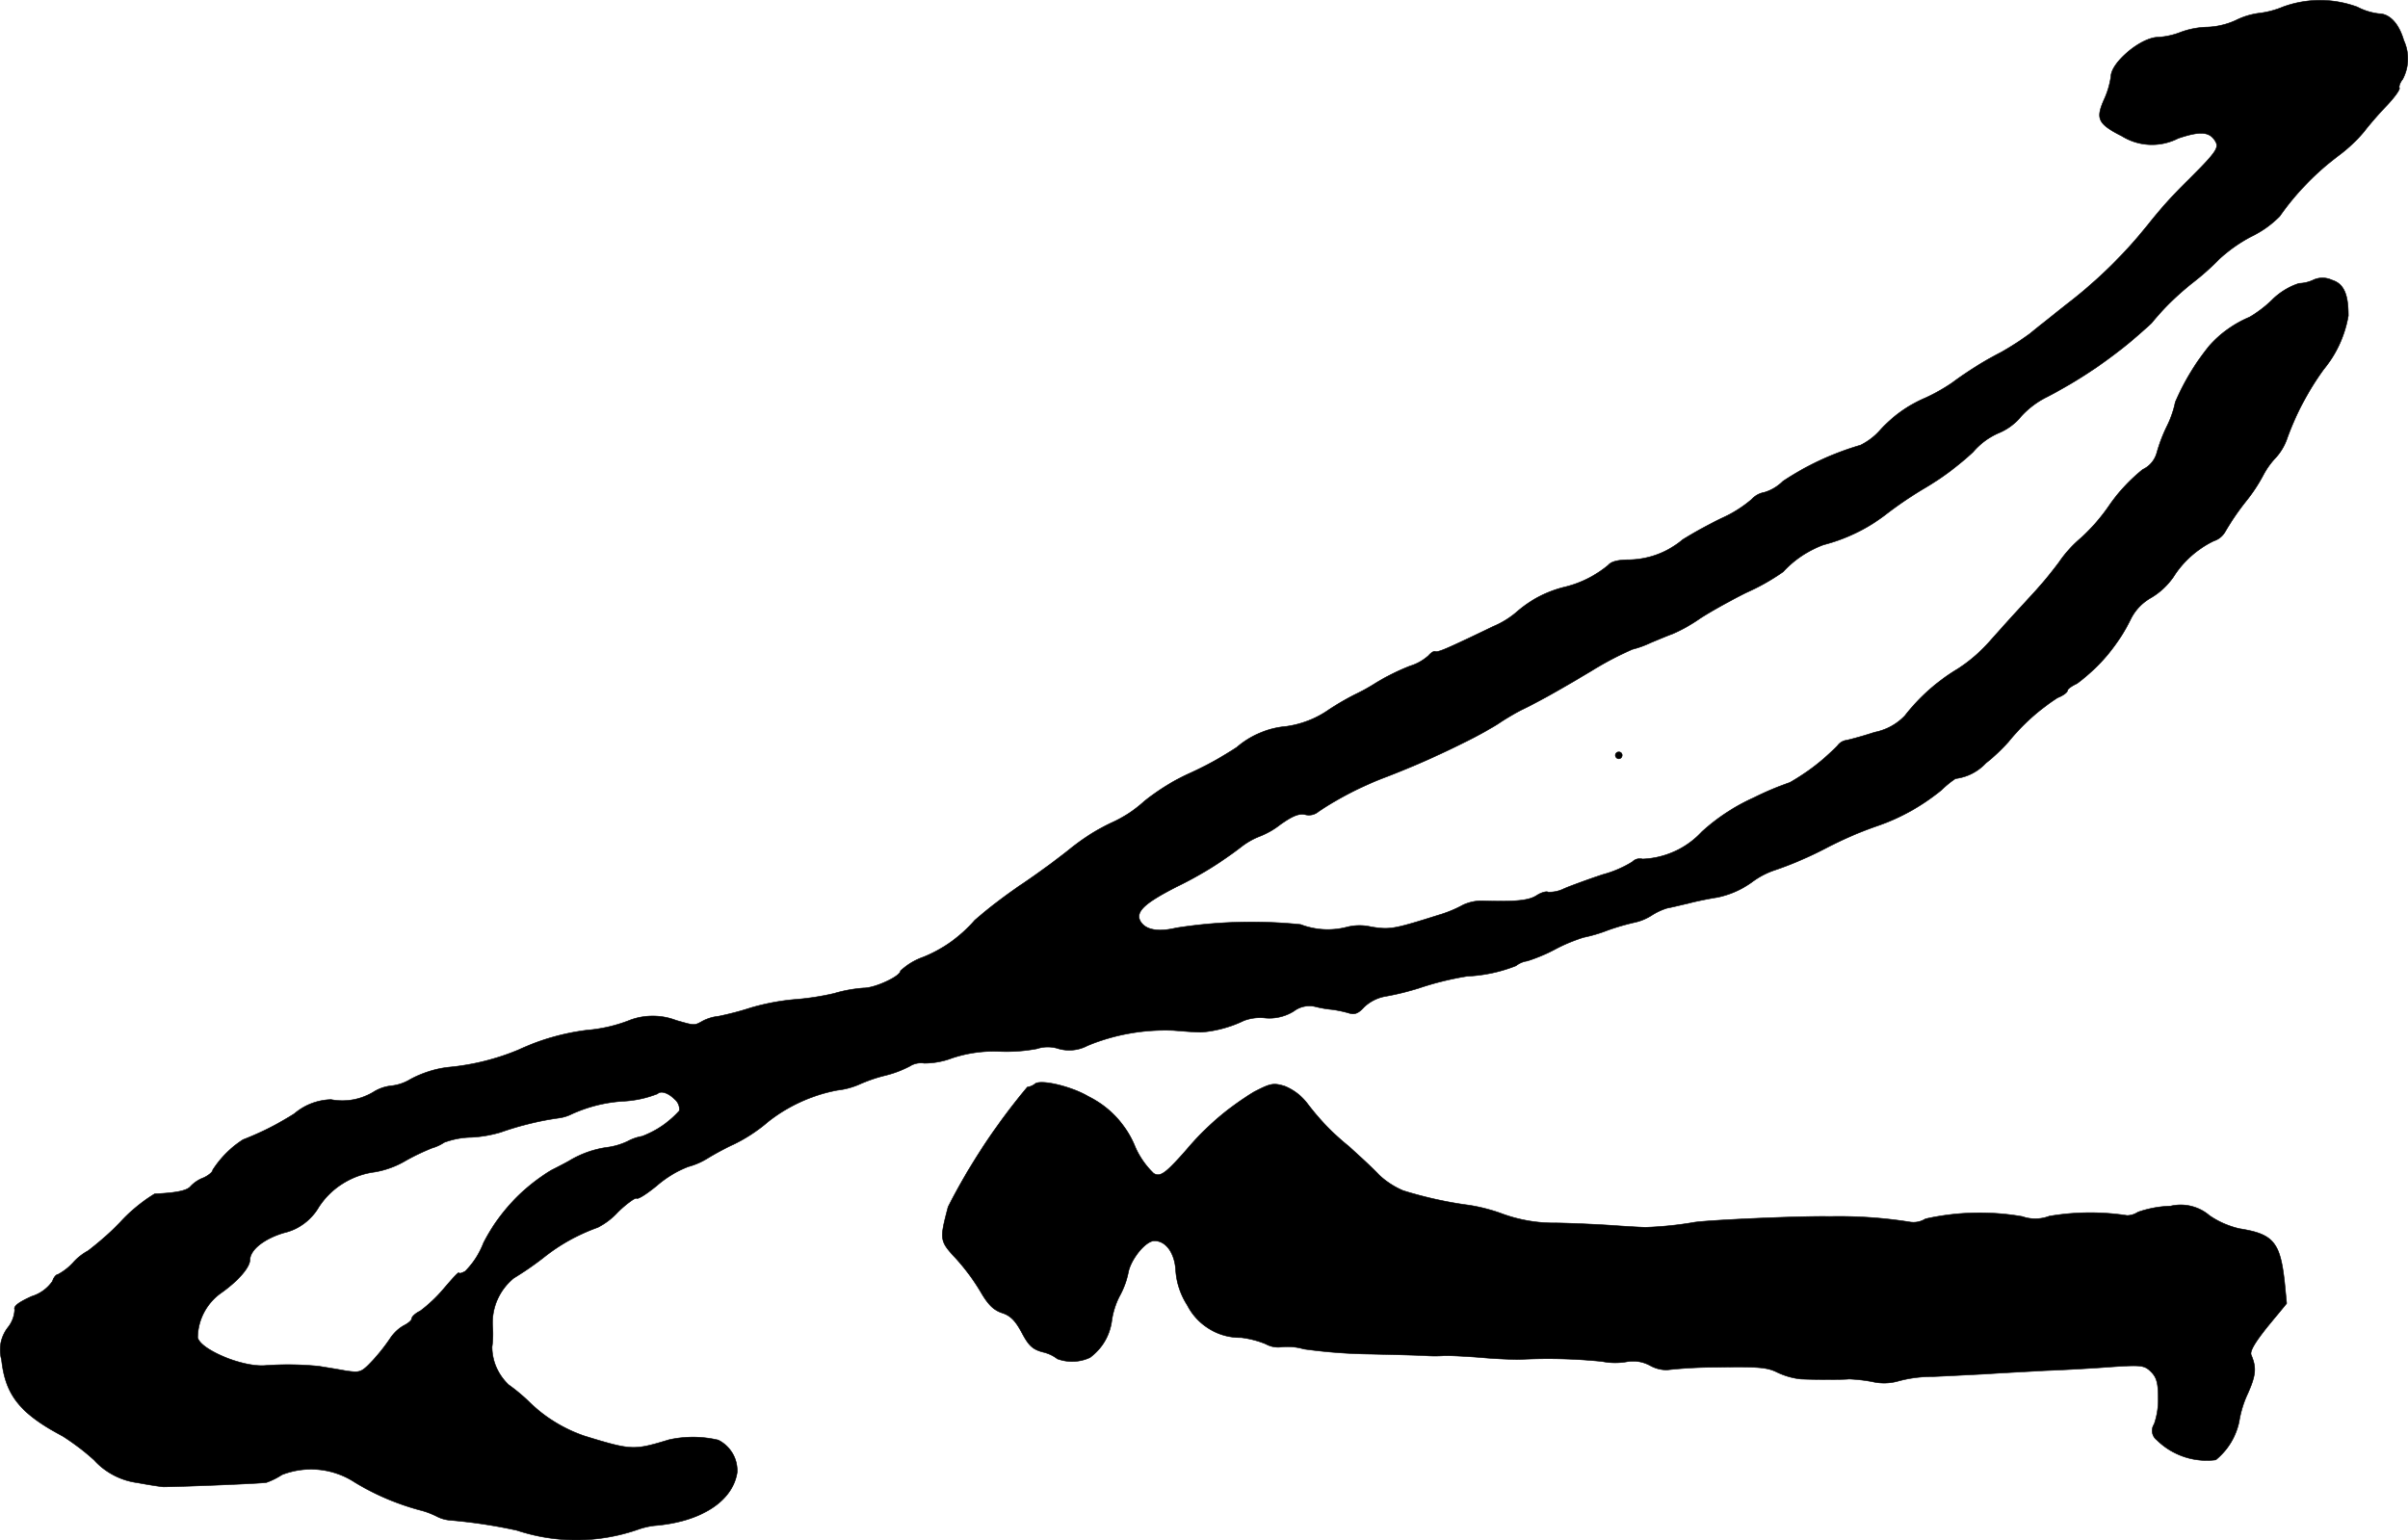
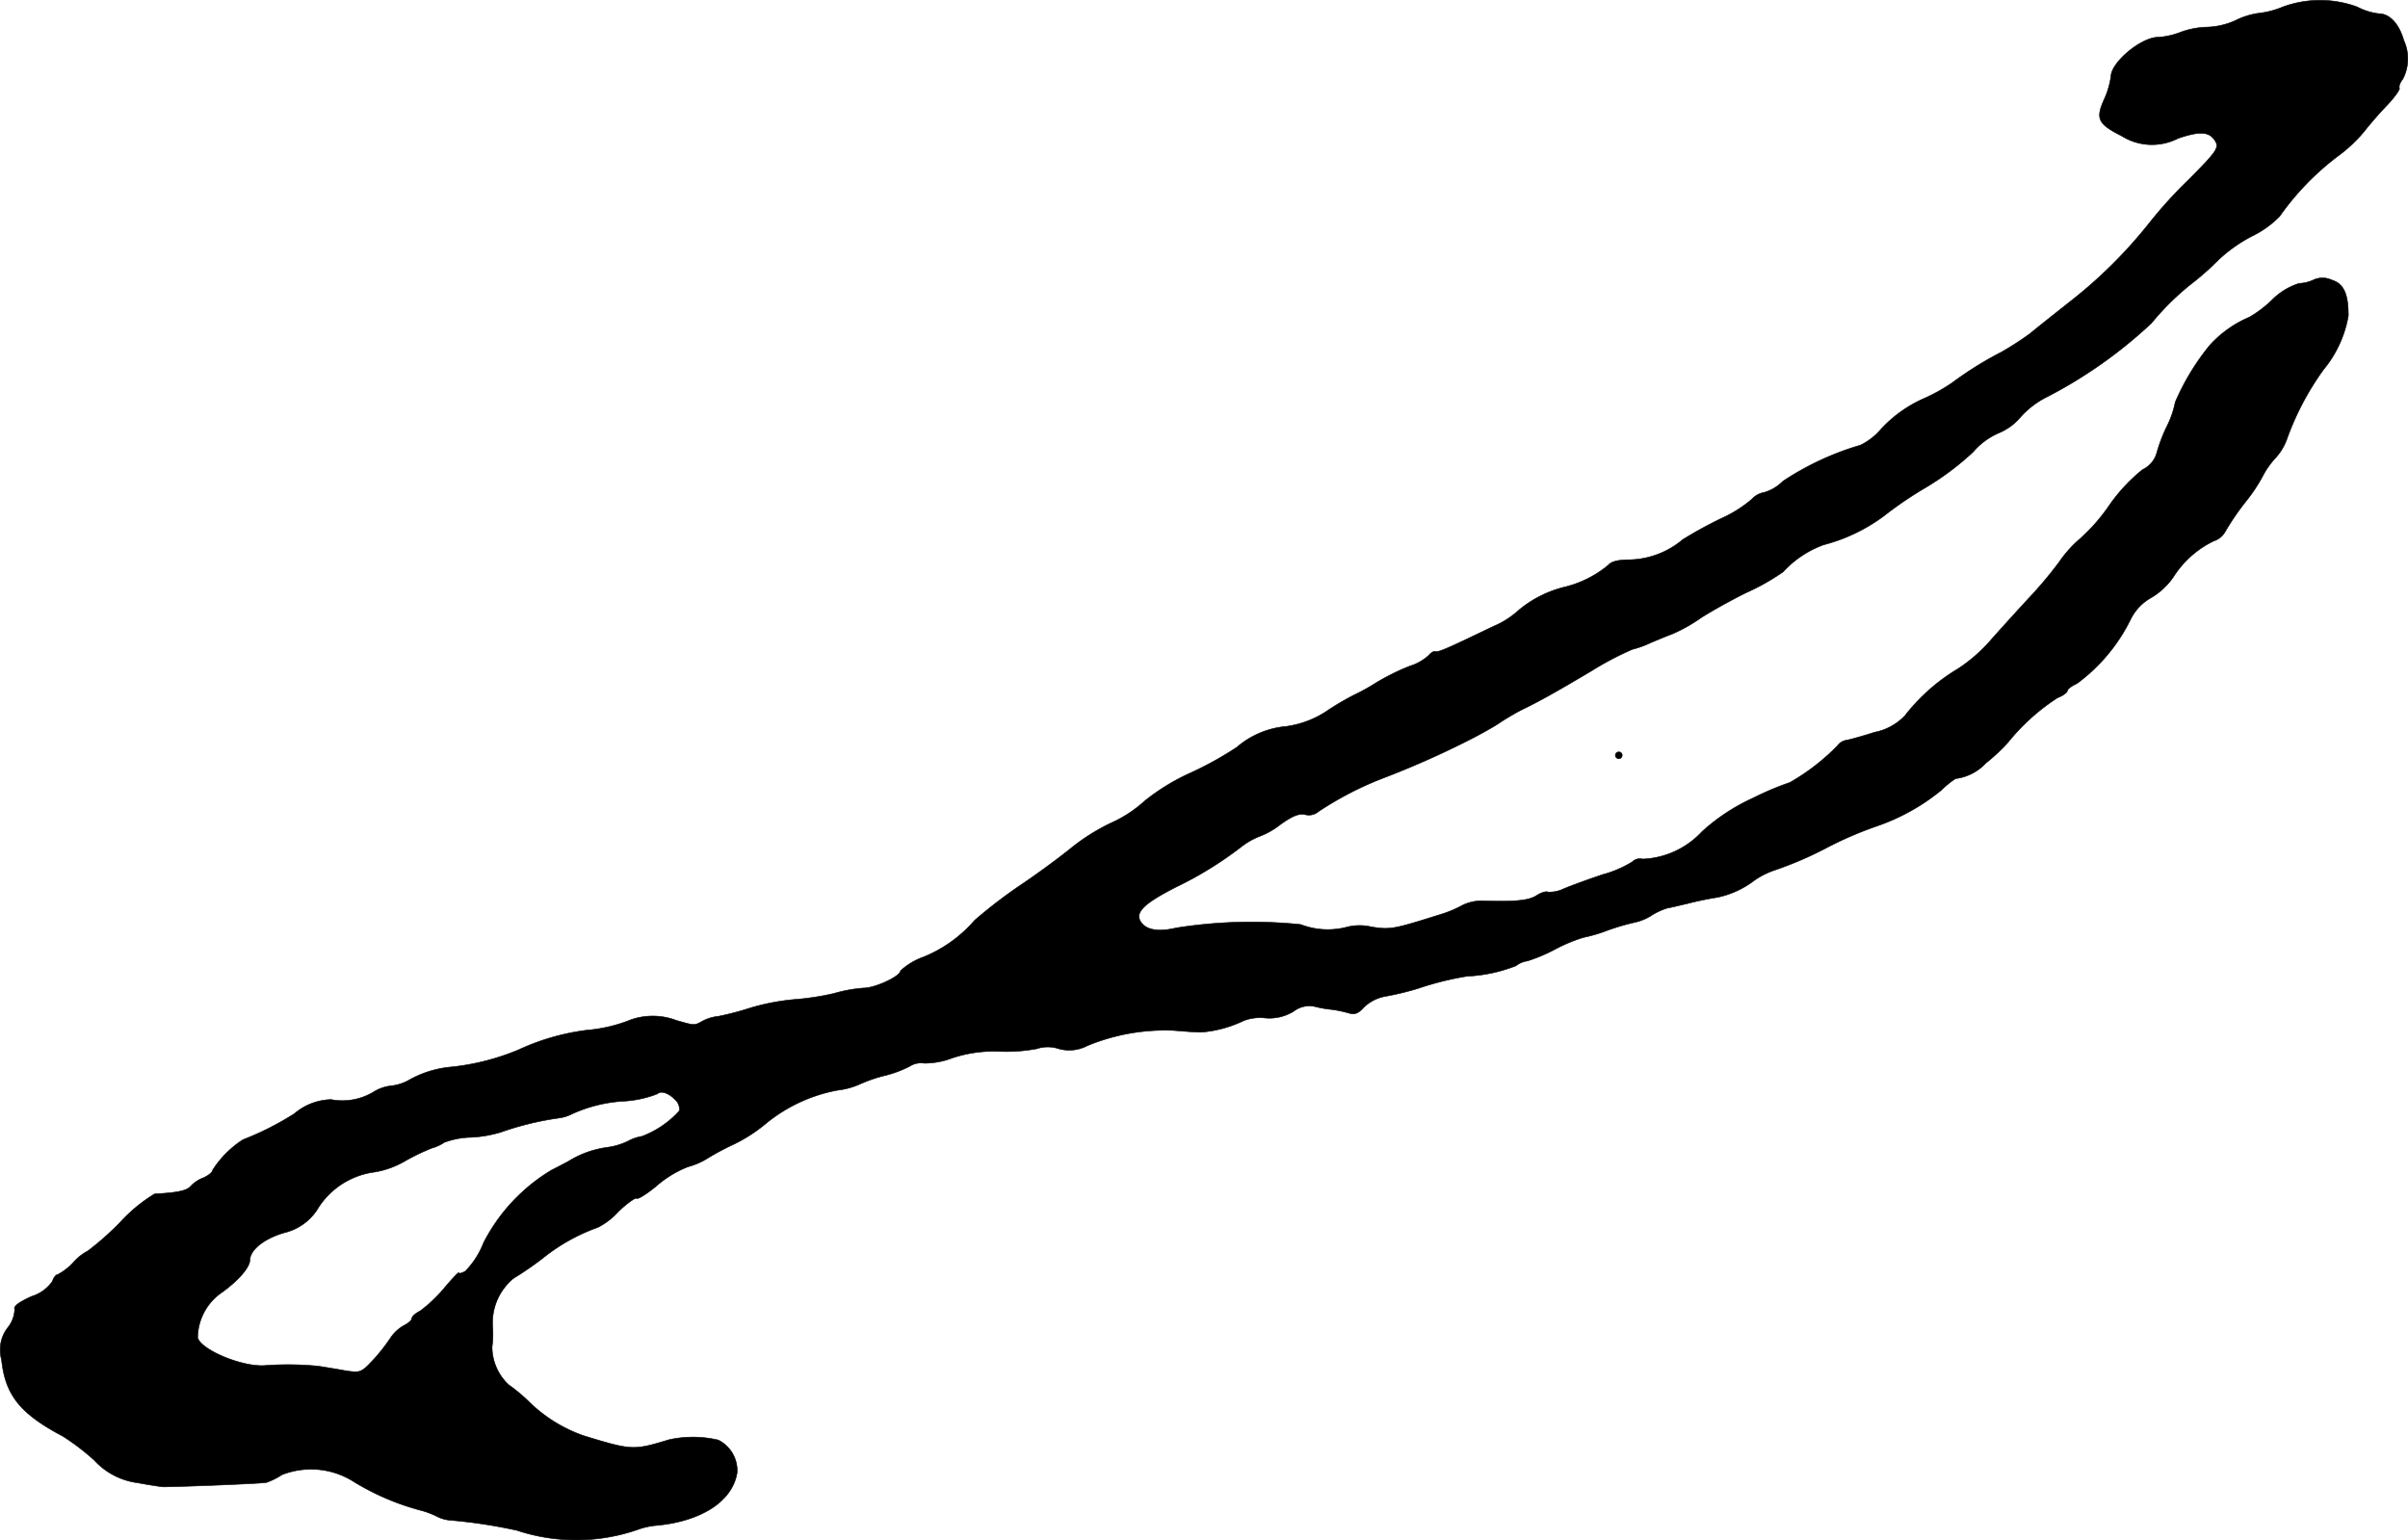
<svg xmlns="http://www.w3.org/2000/svg" version="1.1" width="15.26mm" height="9.762mm" viewBox="0 0 43.257 27.671">
  <defs>
    <style type="text/css">
      .a {
        stroke: #000;
        stroke-linecap: round;
        stroke-linejoin: round;
        stroke-width: 0.01px;
      }
    </style>
  </defs>
  <path class="a" d="M41.011.123a1.59,1.59,0,0,1-.442.115,1.331,1.331,0,0,0-.406.127,1.331,1.331,0,0,1-.503.121,1.499,1.499,0,0,0-.485.091,1.336,1.336,0,0,1-.406.091c-.303,0-.842.448-.848.703a1.497,1.497,0,0,1-.121.412c-.157.351-.115.442.315.66a1.025,1.025,0,0,0,1.012.042c.412-.139.575-.121.678.067.055.109-.006.194-.503.69a8.134,8.134,0,0,0-.715.793A8.438,8.438,0,0,1,37.165,5.435c-.267.212-.581.46-.697.557a5.439,5.439,0,0,1-.515.333,6.366,6.366,0,0,0-.884.551,3.207,3.207,0,0,1-.485.273,2.316,2.316,0,0,0-.818.588,1.135,1.135,0,0,1-.345.26,5.11,5.11,0,0,0-1.393.648.785.785,0,0,1-.333.2.403.403,0,0,0-.23.127,2.262,2.262,0,0,1-.539.339,7.695,7.695,0,0,0-.697.382,1.535,1.535,0,0,1-.957.363c-.2,0-.327.03-.382.097a1.943,1.943,0,0,1-.763.388,2.039,2.039,0,0,0-.848.424,1.581,1.581,0,0,1-.46.291c-.83.4-.981.466-1.036.448-.024-.012-.079.024-.121.073a.89.89,0,0,1-.333.188,4.045,4.045,0,0,0-.612.303,3.618,3.618,0,0,1-.382.212,4.924,4.924,0,0,0-.46.267,1.758,1.758,0,0,1-.769.303,1.573,1.573,0,0,0-.89.376,6.204,6.204,0,0,1-.818.454,3.809,3.809,0,0,0-.842.515,2.237,2.237,0,0,1-.594.388,3.667,3.667,0,0,0-.715.448c-.176.145-.575.442-.89.654a9.007,9.007,0,0,0-.848.648,2.414,2.414,0,0,1-.921.66,1.194,1.194,0,0,0-.412.248c0,.097-.454.309-.66.309a2.575,2.575,0,0,0-.533.097,4.736,4.736,0,0,1-.715.109,4.075,4.075,0,0,0-.787.151,5.264,5.264,0,0,1-.575.151.792.792,0,0,0-.273.079c-.164.091-.145.091-.485-.006a1.191,1.191,0,0,0-.812-.012,2.71,2.71,0,0,1-.793.188,4.133,4.133,0,0,0-1.223.351,4.275,4.275,0,0,1-1.26.315,1.891,1.891,0,0,0-.69.218.842.842,0,0,1-.333.115.756.756,0,0,0-.333.115,1.082,1.082,0,0,1-.757.133,1.059,1.059,0,0,0-.66.254,5.243,5.243,0,0,1-.921.466,1.8,1.8,0,0,0-.545.545c0,.036-.073.097-.164.139a.615.615,0,0,0-.236.157c-.061.073-.242.115-.642.133a2.809,2.809,0,0,0-.624.515,5.257,5.257,0,0,1-.575.509.949.949,0,0,0-.267.212,1.033,1.033,0,0,1-.273.212c-.03,0-.079.055-.097.121a.71.71,0,0,1-.376.273c-.236.109-.327.176-.303.236a.554.554,0,0,1-.121.321.65.65,0,0,0-.115.581c.067.636.333.969,1.102,1.375a4.221,4.221,0,0,1,.563.43,1.28,1.28,0,0,0,.781.406c.224.042.436.073.466.073.43-.006,1.781-.061,1.847-.079a1.291,1.291,0,0,0,.279-.139,1.432,1.432,0,0,1,1.302.133,4.522,4.522,0,0,0,1.175.503,1.505,1.505,0,0,1,.309.115.635.635,0,0,0,.242.067,9.199,9.199,0,0,1,1.193.182,3.373,3.373,0,0,0,2.162-.012,1.377,1.377,0,0,1,.303-.073c.836-.067,1.411-.436,1.49-.957a.614.614,0,0,0-.339-.581,1.983,1.983,0,0,0-.884-.006c-.642.194-.666.194-1.538-.073a2.652,2.652,0,0,1-.963-.594,3.064,3.064,0,0,0-.382-.321.943.943,0,0,1-.297-.678,1.698,1.698,0,0,0,.012-.351,1.035,1.035,0,0,1,.376-.884,5.715,5.715,0,0,0,.527-.363,3.397,3.397,0,0,1,.987-.551,1.279,1.279,0,0,0,.363-.279c.157-.151.309-.26.333-.242.03.018.188-.085.357-.224a1.935,1.935,0,0,1,.569-.345,1.271,1.271,0,0,0,.357-.157,4.688,4.688,0,0,1,.454-.242,2.826,2.826,0,0,0,.606-.394,2.854,2.854,0,0,1,1.266-.581,1.365,1.365,0,0,0,.4-.109,2.673,2.673,0,0,1,.46-.157,2.015,2.015,0,0,0,.436-.164.374.374,0,0,1,.26-.055,1.394,1.394,0,0,0,.497-.091,2.364,2.364,0,0,1,.86-.121,2.967,2.967,0,0,0,.666-.048.624.624,0,0,1,.394,0,.699.699,0,0,0,.515-.055A3.668,3.668,0,0,1,21.084,18.512c.218.018.448.036.515.03a2.159,2.159,0,0,0,.745-.206.829.829,0,0,1,.382-.048.826.826,0,0,0,.515-.121.463.463,0,0,1,.376-.085,2.021,2.021,0,0,0,.315.055,2.246,2.246,0,0,1,.291.061c.109.036.176.012.279-.103a.746.746,0,0,1,.376-.194,4.942,4.942,0,0,0,.6-.145,5.478,5.478,0,0,1,.878-.218,2.72,2.72,0,0,0,.878-.188.42.42,0,0,1,.2-.085,2.932,2.932,0,0,0,.503-.212,2.908,2.908,0,0,1,.509-.212,2.628,2.628,0,0,0,.43-.127,4.319,4.319,0,0,1,.497-.145.903.903,0,0,0,.291-.121,1.186,1.186,0,0,1,.285-.133c.073-.012.242-.055.376-.085.133-.036.369-.085.527-.109a1.652,1.652,0,0,0,.612-.267,1.43,1.43,0,0,1,.424-.224,6.576,6.576,0,0,0,.915-.394,6.652,6.652,0,0,1,.909-.394,3.737,3.737,0,0,0,1.163-.648,1.686,1.686,0,0,1,.254-.206.896.896,0,0,0,.545-.279,3.251,3.251,0,0,0,.406-.382,3.746,3.746,0,0,1,.884-.793c.097-.036.176-.097.176-.127s.079-.085.17-.127a3.166,3.166,0,0,0,.969-1.163.897.897,0,0,1,.369-.382,1.28,1.28,0,0,0,.394-.369,1.77,1.77,0,0,1,.727-.648.357.357,0,0,0,.206-.17,4.601,4.601,0,0,1,.369-.539,2.959,2.959,0,0,0,.309-.466,1.447,1.447,0,0,1,.212-.303,1.017,1.017,0,0,0,.212-.339,4.997,4.997,0,0,1,.666-1.266,2.064,2.064,0,0,0,.442-.963c0-.388-.079-.575-.297-.642a.393.393,0,0,0-.321-.006.666.666,0,0,1-.267.067,1.192,1.192,0,0,0-.491.303,2.118,2.118,0,0,1-.4.303,2.005,2.005,0,0,0-.721.515,4.311,4.311,0,0,0-.612,1.012,1.719,1.719,0,0,1-.145.424,2.826,2.826,0,0,0-.188.491.472.472,0,0,1-.254.297,3.098,3.098,0,0,0-.581.618,3.387,3.387,0,0,1-.521.606,2.147,2.147,0,0,0-.4.442,7.541,7.541,0,0,1-.545.648c-.164.176-.46.503-.66.727a2.824,2.824,0,0,1-.612.539,3.445,3.445,0,0,0-.951.842,1.017,1.017,0,0,1-.545.297c-.242.079-.472.139-.515.145a.24.24,0,0,0-.151.097,3.877,3.877,0,0,1-.854.66,5.276,5.276,0,0,0-.66.279,3.513,3.513,0,0,0-.921.606,1.536,1.536,0,0,1-1.066.491.19.19,0,0,0-.182.048,1.966,1.966,0,0,1-.533.23c-.254.085-.569.2-.697.254a.588.588,0,0,1-.285.061c-.03-.018-.121.006-.206.061-.139.091-.376.115-.957.097a.791.791,0,0,0-.363.073,2.174,2.174,0,0,1-.442.182c-.806.254-.872.267-1.211.212a.913.913,0,0,0-.442.006,1.358,1.358,0,0,1-.824-.048,8.648,8.648,0,0,0-2.235.061c-.333.079-.557.036-.648-.127-.085-.164.085-.321.642-.606a6.619,6.619,0,0,0,1.163-.715,1.339,1.339,0,0,1,.333-.194,1.412,1.412,0,0,0,.376-.212c.218-.157.339-.206.448-.182a.266.266,0,0,0,.242-.055,5.977,5.977,0,0,1,1.175-.606,16.003,16.003,0,0,0,1.623-.727c.151-.079.357-.194.454-.26s.273-.17.388-.23c.291-.139.6-.309,1.272-.709a5.561,5.561,0,0,1,.727-.382,1.724,1.724,0,0,0,.333-.121c.103-.042.273-.115.388-.157a2.877,2.877,0,0,0,.497-.279c.164-.109.533-.315.824-.46a3.969,3.969,0,0,0,.666-.376,1.845,1.845,0,0,1,.727-.485,3.129,3.129,0,0,0,1.078-.515,6.904,6.904,0,0,1,.757-.515,5.026,5.026,0,0,0,.848-.636,1.279,1.279,0,0,1,.454-.339,1.026,1.026,0,0,0,.406-.297,1.59,1.59,0,0,1,.485-.363A8.359,8.359,0,0,0,38.649,5.805a4.717,4.717,0,0,1,.727-.715,4.889,4.889,0,0,0,.485-.43,2.671,2.671,0,0,1,.594-.418,1.777,1.777,0,0,0,.497-.357,4.843,4.843,0,0,1,1.066-1.096,2.633,2.633,0,0,0,.454-.43c.079-.103.26-.315.4-.46.145-.151.248-.297.23-.321-.012-.024.012-.097.061-.157a.787.787,0,0,0,.018-.697c-.085-.297-.254-.479-.448-.479a1.112,1.112,0,0,1-.388-.121A1.936,1.936,0,0,0,41.011.123ZM12.12,19.748a.239.239,0,0,1,.085.206,1.714,1.714,0,0,1-.672.46.833.833,0,0,0-.26.091,1.231,1.231,0,0,1-.376.109,1.768,1.768,0,0,0-.654.23c-.048.03-.2.109-.333.176a3.25,3.25,0,0,0-1.224,1.308,1.49,1.49,0,0,1-.327.509c-.061.036-.115.048-.115.03,0-.024-.121.103-.273.285a2.548,2.548,0,0,1-.424.4c-.085.042-.151.103-.151.139,0,.03-.067.085-.139.121a.707.707,0,0,0-.242.224,3.276,3.276,0,0,1-.315.4c-.212.224-.224.23-.503.188-.157-.03-.363-.061-.466-.079a5.559,5.559,0,0,0-.981-.012c-.412.024-1.145-.285-1.199-.503a.997.997,0,0,1,.436-.812c.303-.218.497-.448.503-.581,0-.182.26-.388.618-.491a.973.973,0,0,0,.618-.46,1.419,1.419,0,0,1,1.005-.63A1.618,1.618,0,0,0,7.28,20.856a3.893,3.893,0,0,1,.478-.23.78.78,0,0,0,.224-.103,1.477,1.477,0,0,1,.485-.091,2.222,2.222,0,0,0,.527-.091,5.398,5.398,0,0,1,1.036-.254.74.74,0,0,0,.242-.073,2.604,2.604,0,0,1,.909-.23,1.98,1.98,0,0,0,.63-.133C11.871,19.59,12.004,19.633,12.12,19.748Z" />
  <path class="a" d="M29.018,13.57a.065.065,0,0,0,.061.061.061.061,0,0,0,.061-.061.057.057,0,0,0-.054-.061h-.007A.061.061,0,0,0,29.018,13.57Z" />
-   <path class="a" d="M18.588,19.475a.275.275,0,0,1-.133.055,11.511,11.511,0,0,0-1.423,2.15c-.157.594-.151.618.139.927a3.812,3.812,0,0,1,.448.606c.133.23.236.327.388.376.145.048.236.139.351.357.121.23.194.297.376.345a.687.687,0,0,1,.26.121.767.767,0,0,0,.588-.024.98.98,0,0,0,.388-.648,1.391,1.391,0,0,1,.139-.448A1.495,1.495,0,0,0,20.266,22.873c.042-.248.315-.581.472-.581.206,0,.363.218.382.521a1.316,1.316,0,0,0,.212.642,1.068,1.068,0,0,0,.963.575,1.677,1.677,0,0,1,.442.115.457.457,0,0,0,.279.055,1.043,1.043,0,0,1,.406.036,9.493,9.493,0,0,0,1.205.091c.503.012.951.024.999.03a2.46,2.46,0,0,0,.303,0c.115-.006.418.012.666.03.248.024.563.036.697.036a9.575,9.575,0,0,1,1.49.036,1.179,1.179,0,0,0,.436.006.632.632,0,0,1,.424.067.607.607,0,0,0,.303.079,7.974,7.974,0,0,1,.909-.048c.727-.012.89,0,1.072.091a1.285,1.285,0,0,0,.424.121c.267.012.763.012.866,0a2.926,2.926,0,0,1,.418.048.934.934,0,0,0,.448-.006,2.284,2.284,0,0,1,.624-.085c.285-.012.727-.036.975-.048.248-.018.727-.042,1.06-.061.333-.012.866-.042,1.187-.067.545-.036.594-.03.715.091.097.097.127.2.127.46a1.342,1.342,0,0,1-.073.478.21.21,0,0,0,.048.285,1.273,1.273,0,0,0,1.06.357,1.214,1.214,0,0,0,.418-.684,1.884,1.884,0,0,1,.157-.509c.145-.333.157-.46.061-.69-.03-.067.067-.23.297-.515l.339-.412-.036-.369c-.079-.733-.2-.878-.812-.975a1.545,1.545,0,0,1-.539-.236.793.793,0,0,0-.697-.17,1.946,1.946,0,0,0-.588.109.361.361,0,0,1-.194.061,4.348,4.348,0,0,0-1.399.012.701.701,0,0,1-.485.006,4.447,4.447,0,0,0-1.738.042.404.404,0,0,1-.291.055,8.111,8.111,0,0,0-1.435-.097c-.509-.012-2.271.067-2.453.109a6.357,6.357,0,0,1-.848.085c-.048,0-.297-.012-.545-.03s-.727-.042-1.06-.048a2.694,2.694,0,0,1-.969-.164,3.097,3.097,0,0,0-.606-.157,7.059,7.059,0,0,1-1.175-.26,1.457,1.457,0,0,1-.442-.291c-.121-.127-.363-.351-.533-.503a4.305,4.305,0,0,1-.727-.745.975.975,0,0,0-.43-.339c-.2-.061-.254-.048-.545.103a4.843,4.843,0,0,0-1.139.951c-.442.509-.539.588-.666.515a1.519,1.519,0,0,1-.333-.478,1.731,1.731,0,0,0-.848-.909C19.23,19.511,18.679,19.384,18.588,19.475Z" />
</svg>